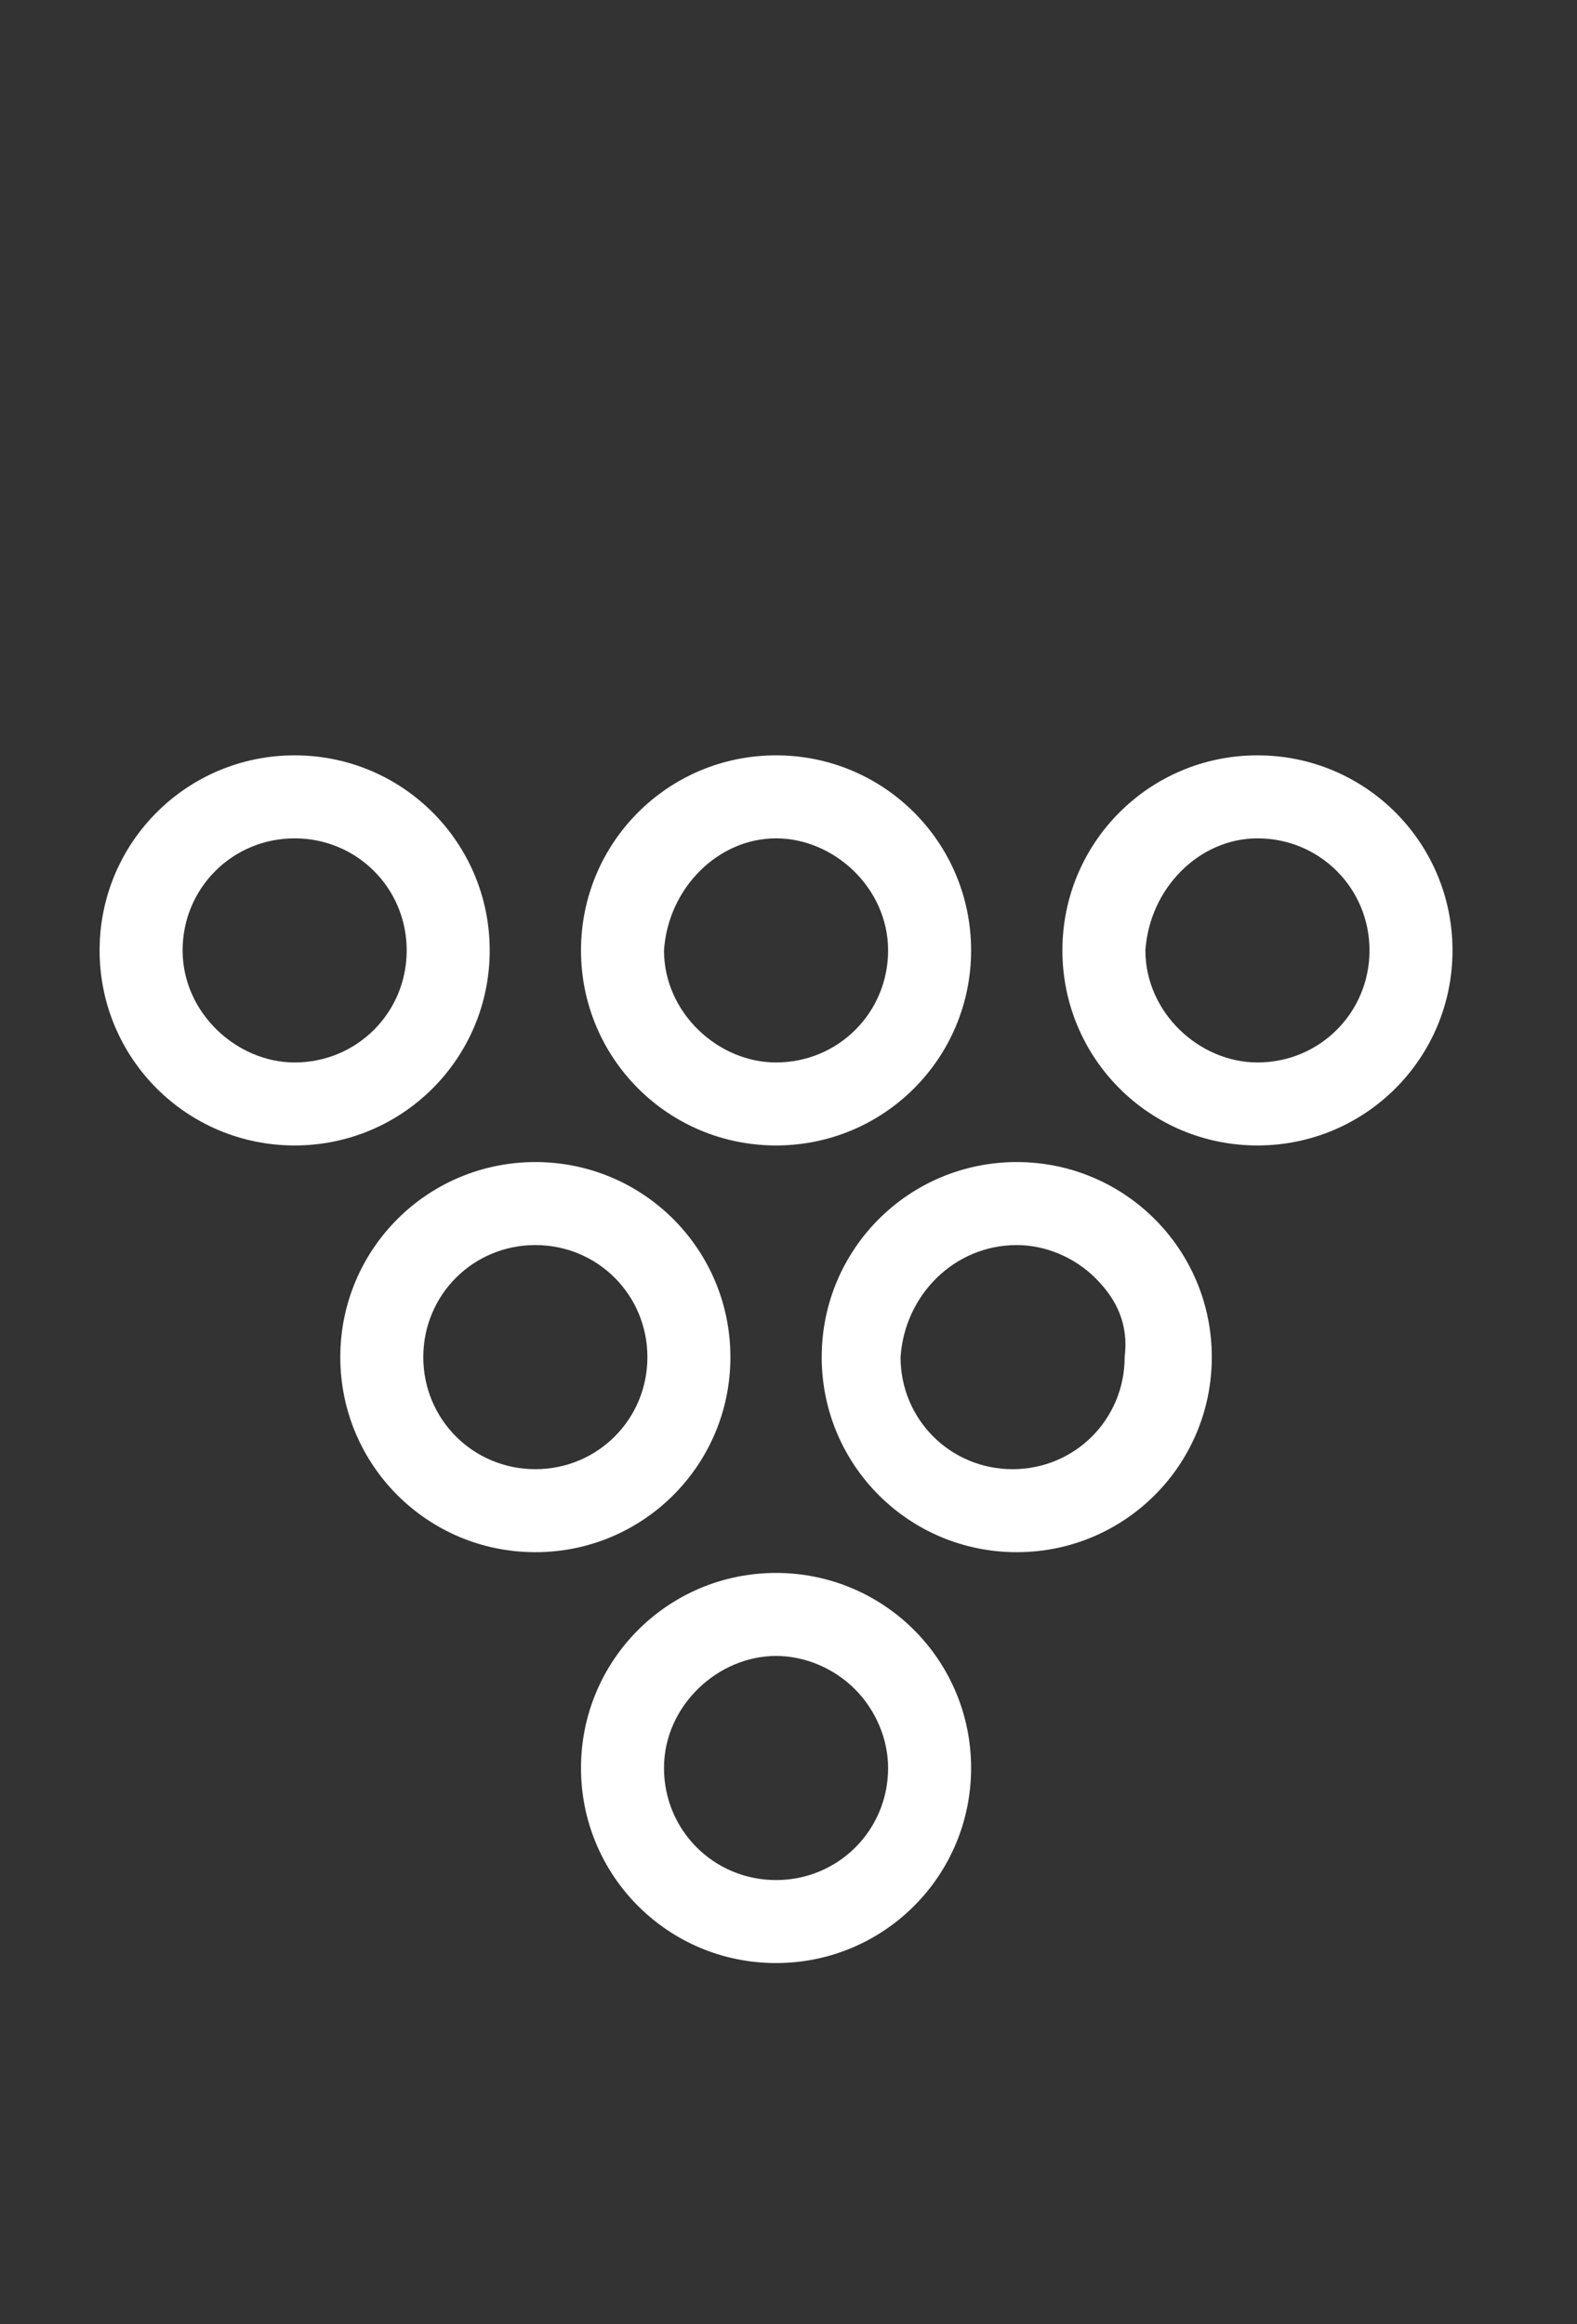
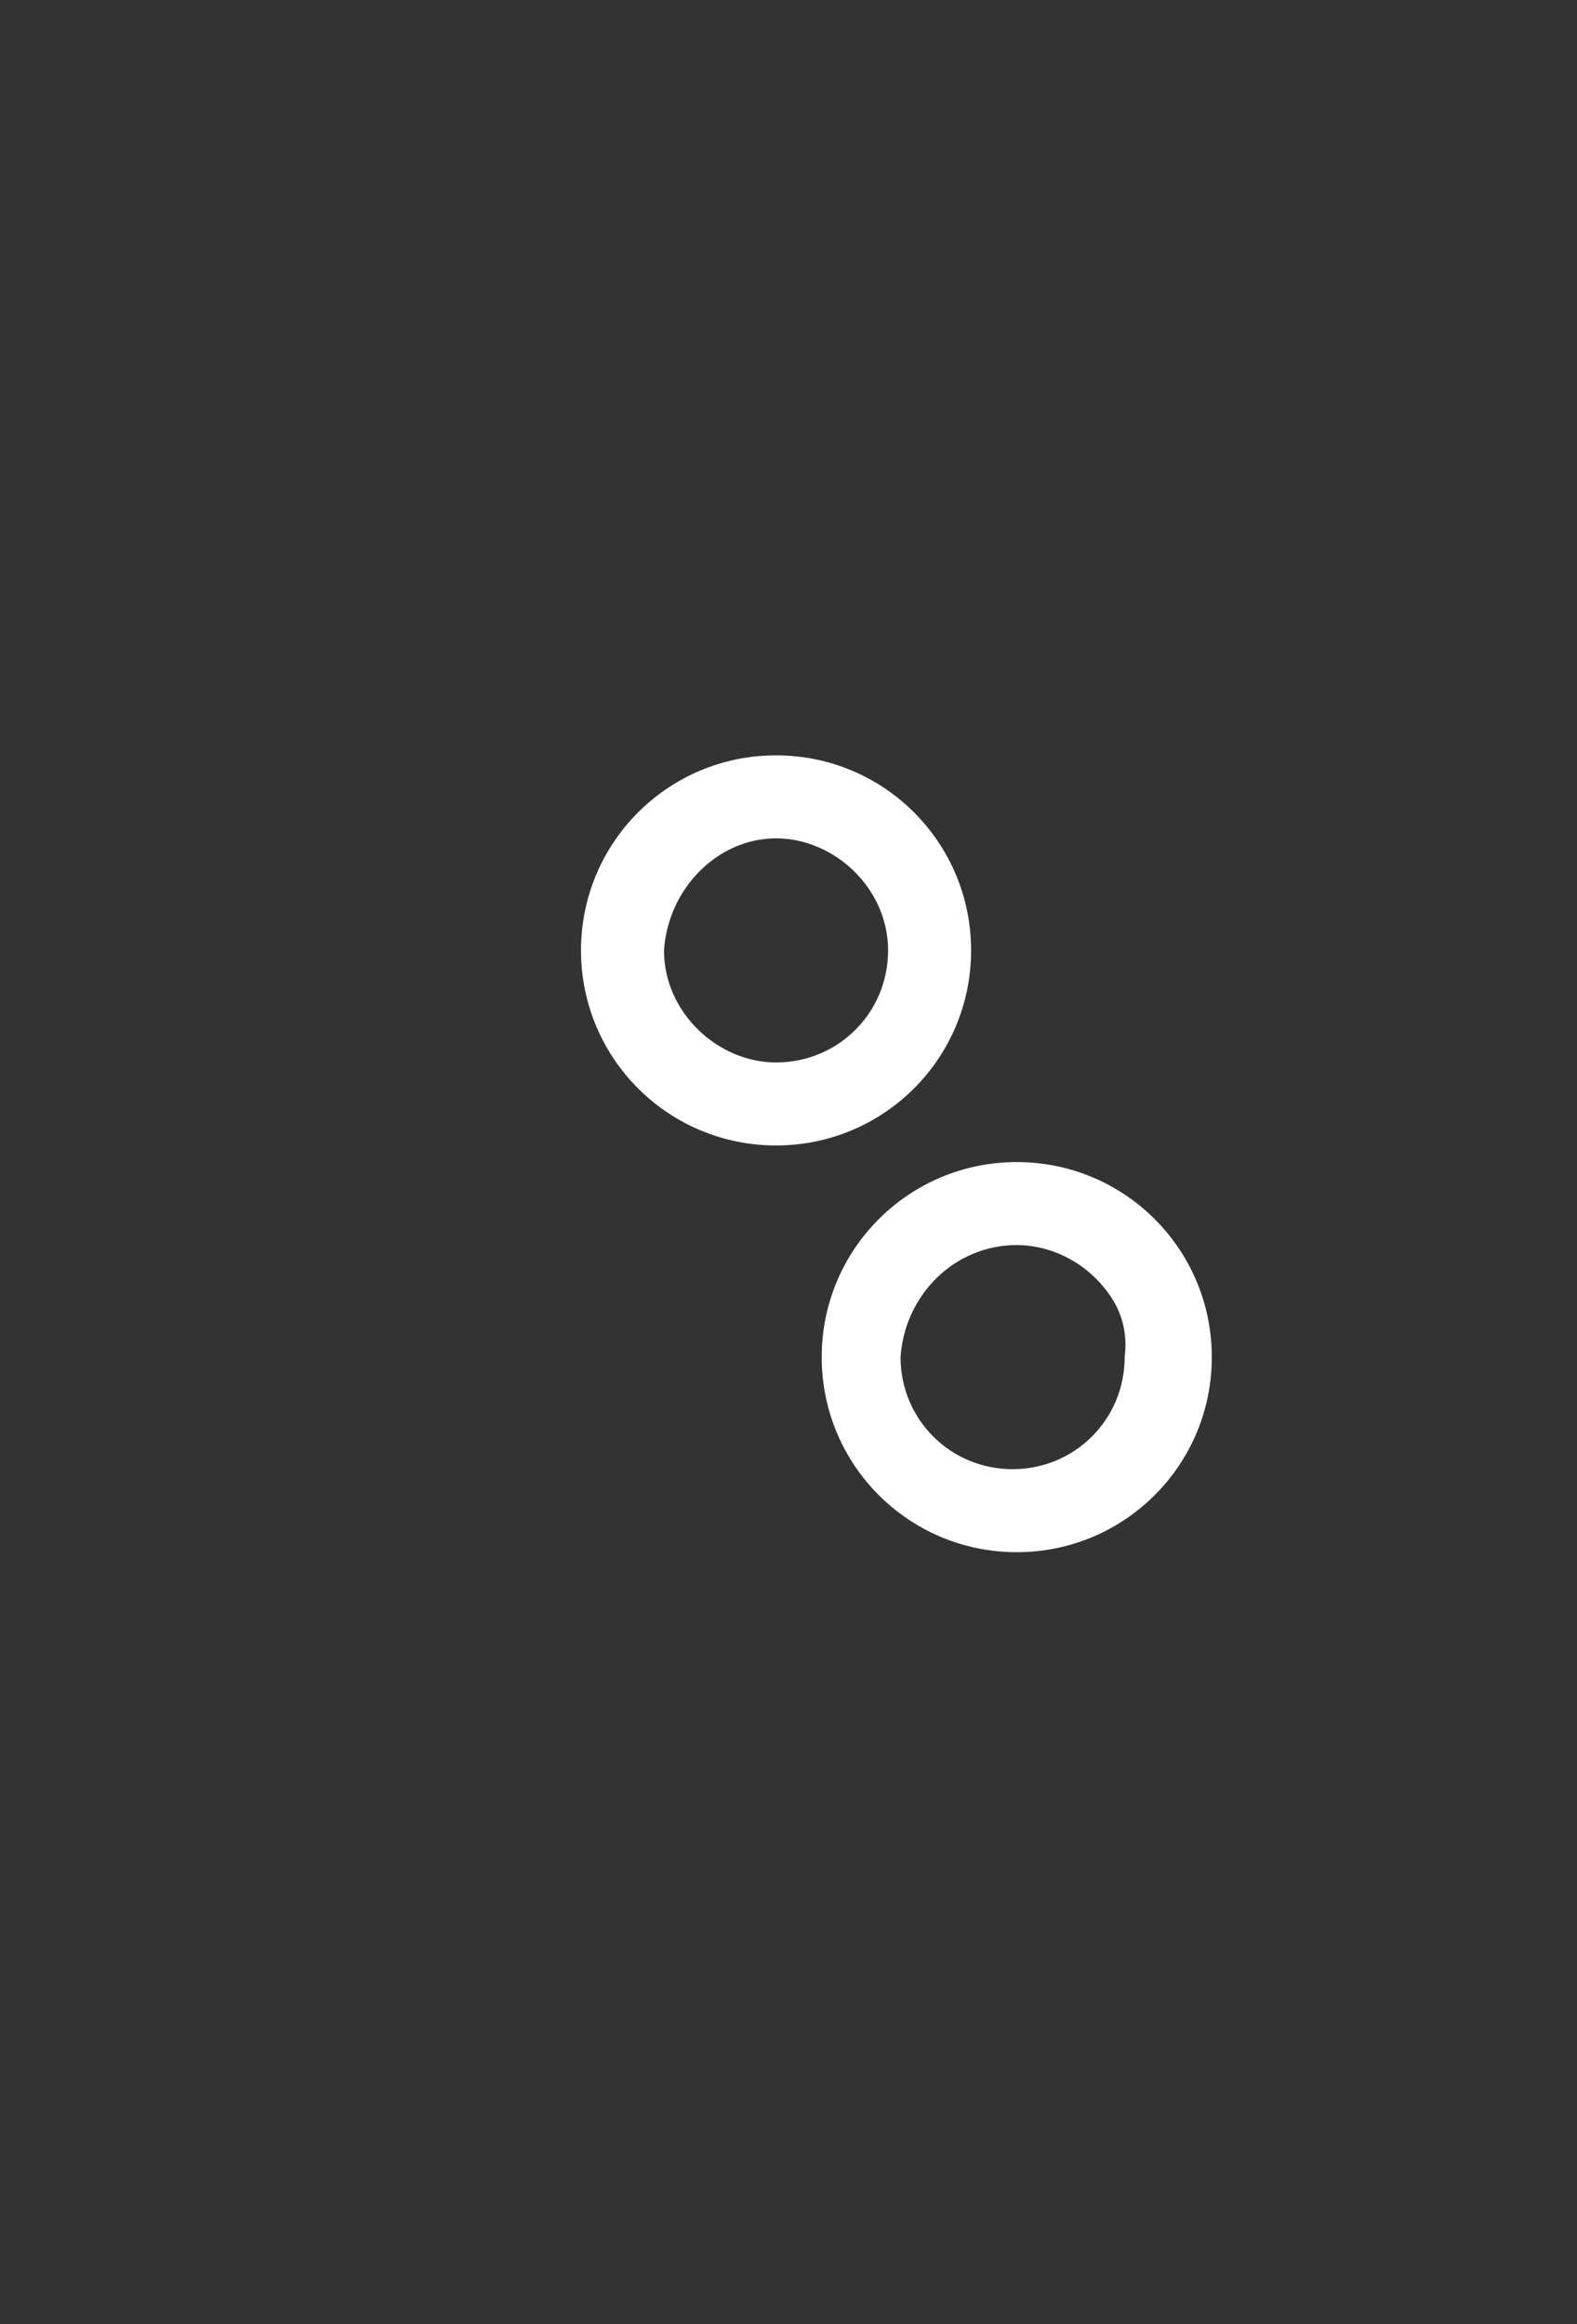
<svg xmlns="http://www.w3.org/2000/svg" version="1.1" id="Layer_1" x="0px" y="0px" width="38px" height="56px" viewBox="0 0 38 56" enable-background="new 0 0 38 56" xml:space="preserve">
  <rect x="0" y="0" width="38" height="56" fill="#333333" stroke="none" />
  <g>
    <g>
      <g>
-         <path fill="#FFFFFF" d="M7.1,20.2c1.5,0,2.7,1.2,2.7,2.7s-1.2,2.7-2.7,2.7c-1.4,0-2.7-1.2-2.7-2.7C4.4,21.4,5.6,20.2,7.1,20.2      M7.1,18.2c-2.6,0-4.7,2.1-4.7,4.7s2.1,4.7,4.7,4.7c2.6,0,4.7-2.1,4.7-4.7S9.7,18.2,7.1,18.2L7.1,18.2z" />
-       </g>
+         </g>
    </g>
  </g>
  <g>
    <g>
      <g>
-         <path fill="#FFFFFF" d="M30.3,20.2c1.5,0,2.7,1.2,2.7,2.7s-1.2,2.7-2.7,2.7c-1.4,0-2.7-1.2-2.7-2.7     C27.7,21.4,28.9,20.2,30.3,20.2 M30.3,18.2c-2.6,0-4.7,2.1-4.7,4.7s2.1,4.7,4.7,4.7c2.6,0,4.7-2.1,4.7-4.7S32.9,18.2,30.3,18.2     L30.3,18.2z" />
-       </g>
+         </g>
    </g>
  </g>
  <g>
    <g>
      <g>
        <path fill="#FFFFFF" d="M18.7,20.2c1.4,0,2.7,1.2,2.7,2.7c0,1.5-1.2,2.7-2.7,2.7c-1.4,0-2.7-1.2-2.7-2.7     C16.1,21.4,17.3,20.2,18.7,20.2 M18.7,18.2c-2.6,0-4.7,2.1-4.7,4.7s2.1,4.7,4.7,4.7c2.6,0,4.7-2.1,4.7-4.7S21.3,18.2,18.7,18.2     L18.7,18.2z" />
      </g>
    </g>
  </g>
  <g>
    <g>
      <g>
-         <path fill="#FFFFFF" d="M18.7,39.9c0.7,0,1.4,0.3,1.9,0.8c0.5,0.5,0.8,1.2,0.8,1.9c0,1.5-1.2,2.7-2.7,2.7s-2.7-1.2-2.7-2.7     S17.3,39.9,18.7,39.9 M18.7,37.9c-2.6,0-4.7,2.1-4.7,4.7c0,2.6,2.1,4.7,4.7,4.7c2.6,0,4.7-2.1,4.7-4.7     C23.4,40,21.3,37.9,18.7,37.9L18.7,37.9z" />
-       </g>
+         </g>
    </g>
  </g>
  <g>
    <g>
      <g>
        <path fill="#FFFFFF" d="M24.5,30c0.7,0,1.4,0.3,1.9,0.8c0.5,0.5,0.8,1.1,0.7,1.9c0,1.5-1.2,2.7-2.7,2.7c-1.5,0-2.7-1.2-2.7-2.7     C21.8,31.2,23,30,24.5,30 M24.5,28c-2.6,0-4.7,2.1-4.7,4.7c0,2.6,2.1,4.7,4.7,4.7c2.6,0,4.7-2.1,4.7-4.7     C29.2,30.1,27.1,28,24.5,28L24.5,28z" />
      </g>
    </g>
  </g>
  <g>
    <g>
      <g>
-         <path fill="#FFFFFF" d="M12.9,30c1.5,0,2.7,1.2,2.7,2.7c0,1.5-1.2,2.7-2.7,2.7s-2.7-1.2-2.7-2.7C10.2,31.2,11.4,30,12.9,30      M12.9,28c-2.6,0-4.7,2.1-4.7,4.7c0,2.6,2.1,4.7,4.7,4.7c2.6,0,4.7-2.1,4.7-4.7S15.5,28,12.9,28L12.9,28z" />
-       </g>
+         </g>
    </g>
  </g>
</svg>